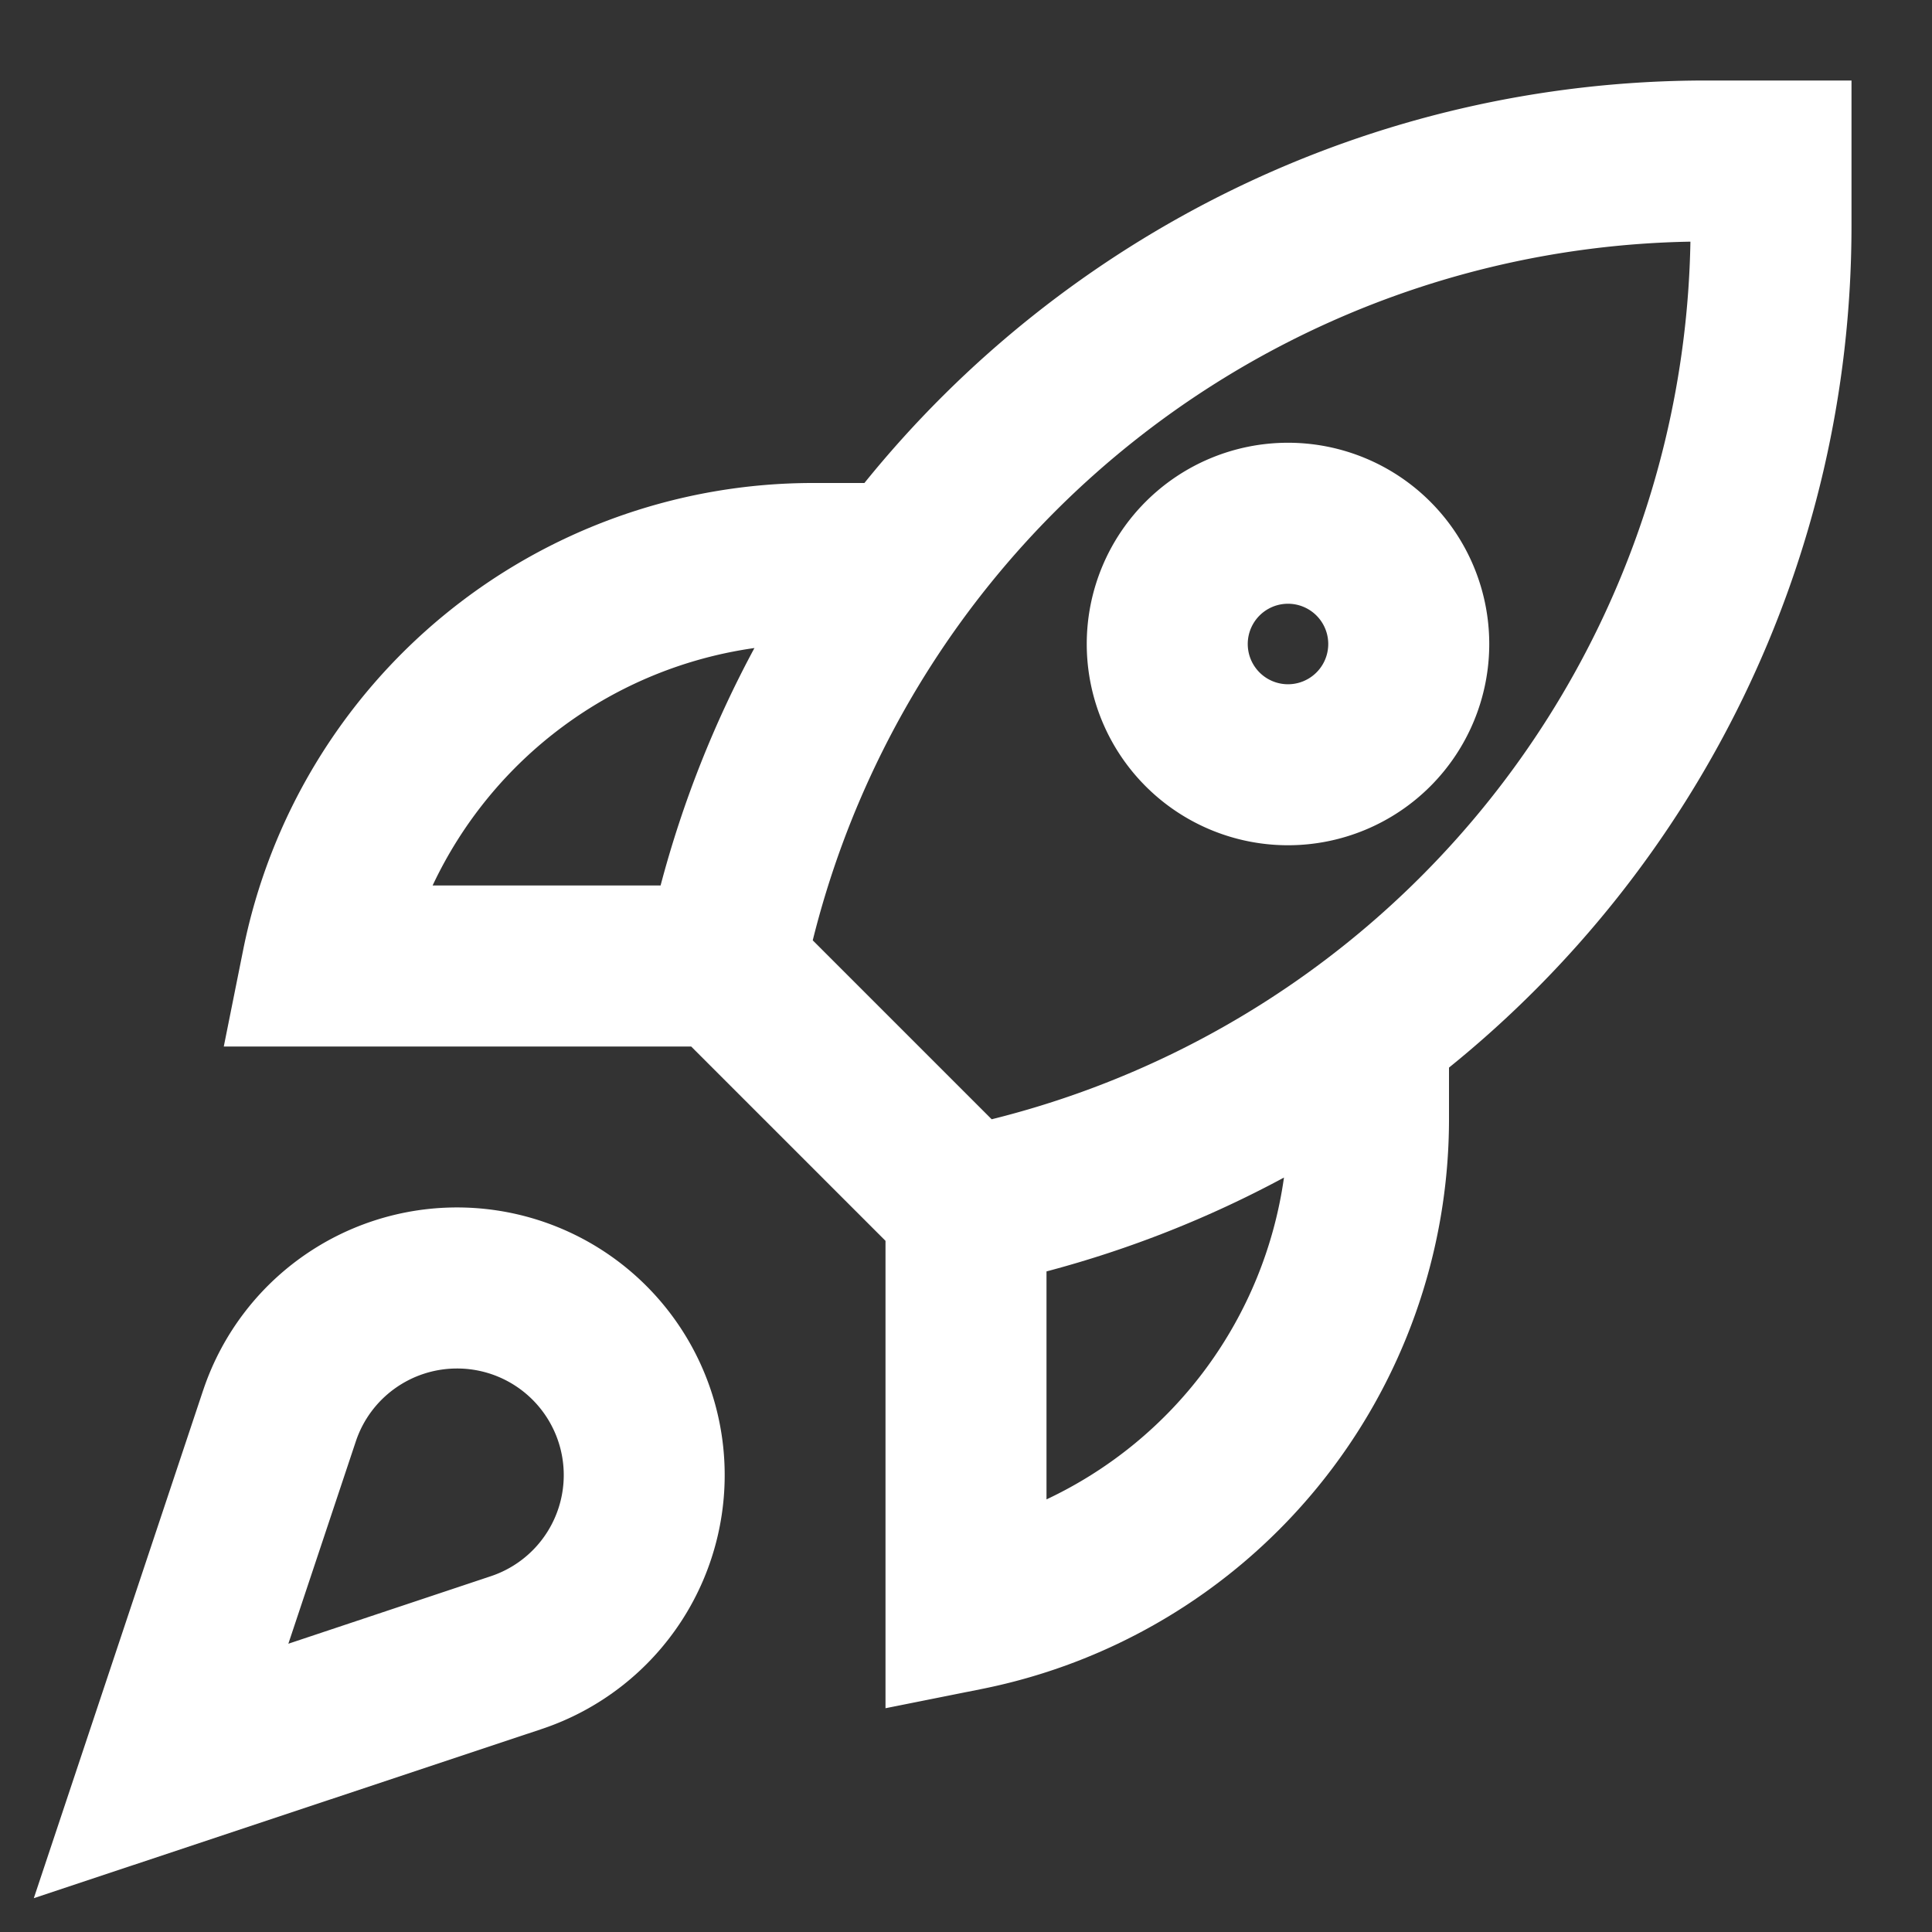
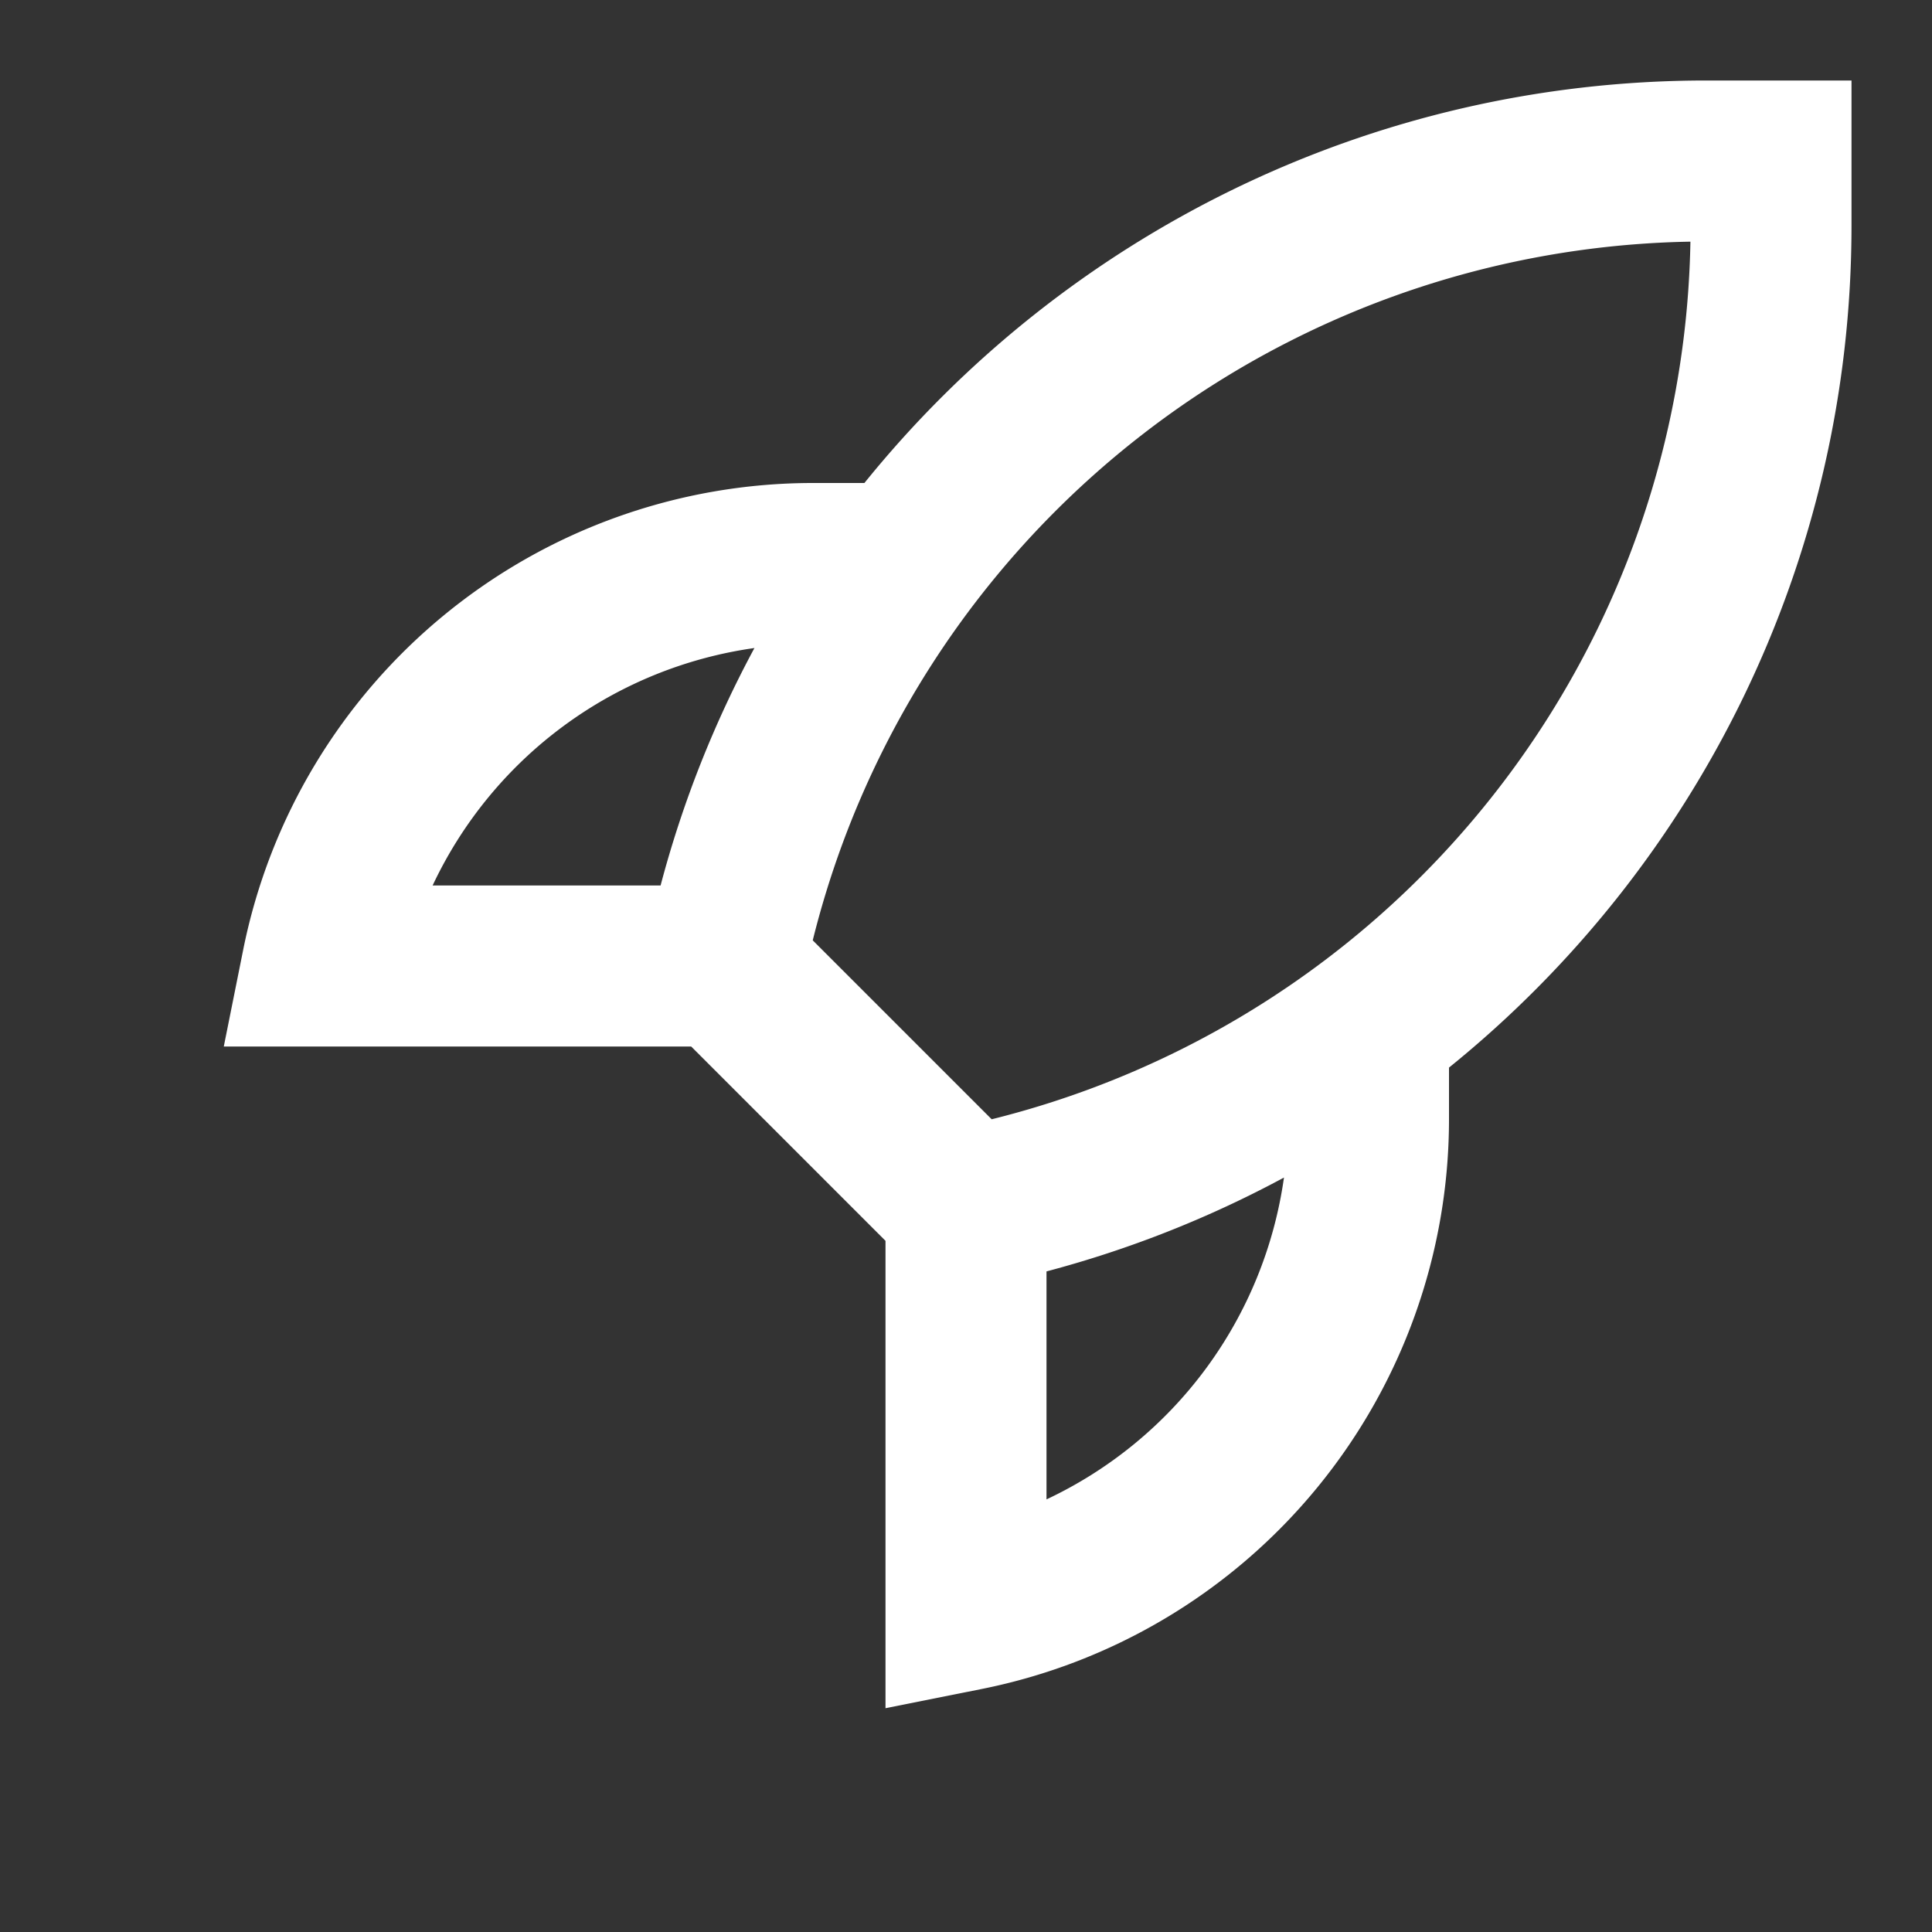
<svg xmlns="http://www.w3.org/2000/svg" viewBox="0 0 24 24" fill="none">
  <rect x="0" y="0" width="24" height="24" fill="#333333" stroke="none" />
-   <path fill-rule="evenodd" clip-rule="evenodd" d="M13.5 8a2.5 2.5 0 1 1 5 0 2.5 2.5 0 0 1-5 0Zm2.5-.5a.5.5 0 1 0 0 1 .5.5 0 0 0 0-1Z" fill="#ffffff" class="fill-000000" />
  <path fill-rule="evenodd" clip-rule="evenodd" d="M10.738 6c2.486-3.078 6.284-5 10.46-5H23v1.802c0 4.176-1.922 7.974-5 10.46v.639a7.22 7.22 0 0 1-5.804 7.08L11 21.22v-5.806L8.586 13H2.78l.24-1.196A7.22 7.22 0 0 1 10.1 6h.638ZM9.372 8.05A5.224 5.224 0 0 0 5.374 11h2.832c.275-1.042.67-2.03 1.166-2.95Zm.724 3.631 2.223 2.223a11.44 11.44 0 0 0 8.68-10.902 11.44 11.44 0 0 0-10.903 8.68ZM13 15.794v2.832a5.224 5.224 0 0 0 2.95-3.998c-.92.496-1.908.89-2.95 1.166Z" fill="#ffffff" class="fill-000000" />
-   <path fill-rule="evenodd" clip-rule="evenodd" d="M2.523 17.273a3.325 3.325 0 1 1 4.205 4.206L.42 23.58l2.103-6.308ZM5.677 17c-.57 0-1.077.365-1.257.906l-.838 2.513 2.513-.838A1.324 1.324 0 0 0 5.677 17Z" fill="#ffffff" class="fill-000000" />
</svg>